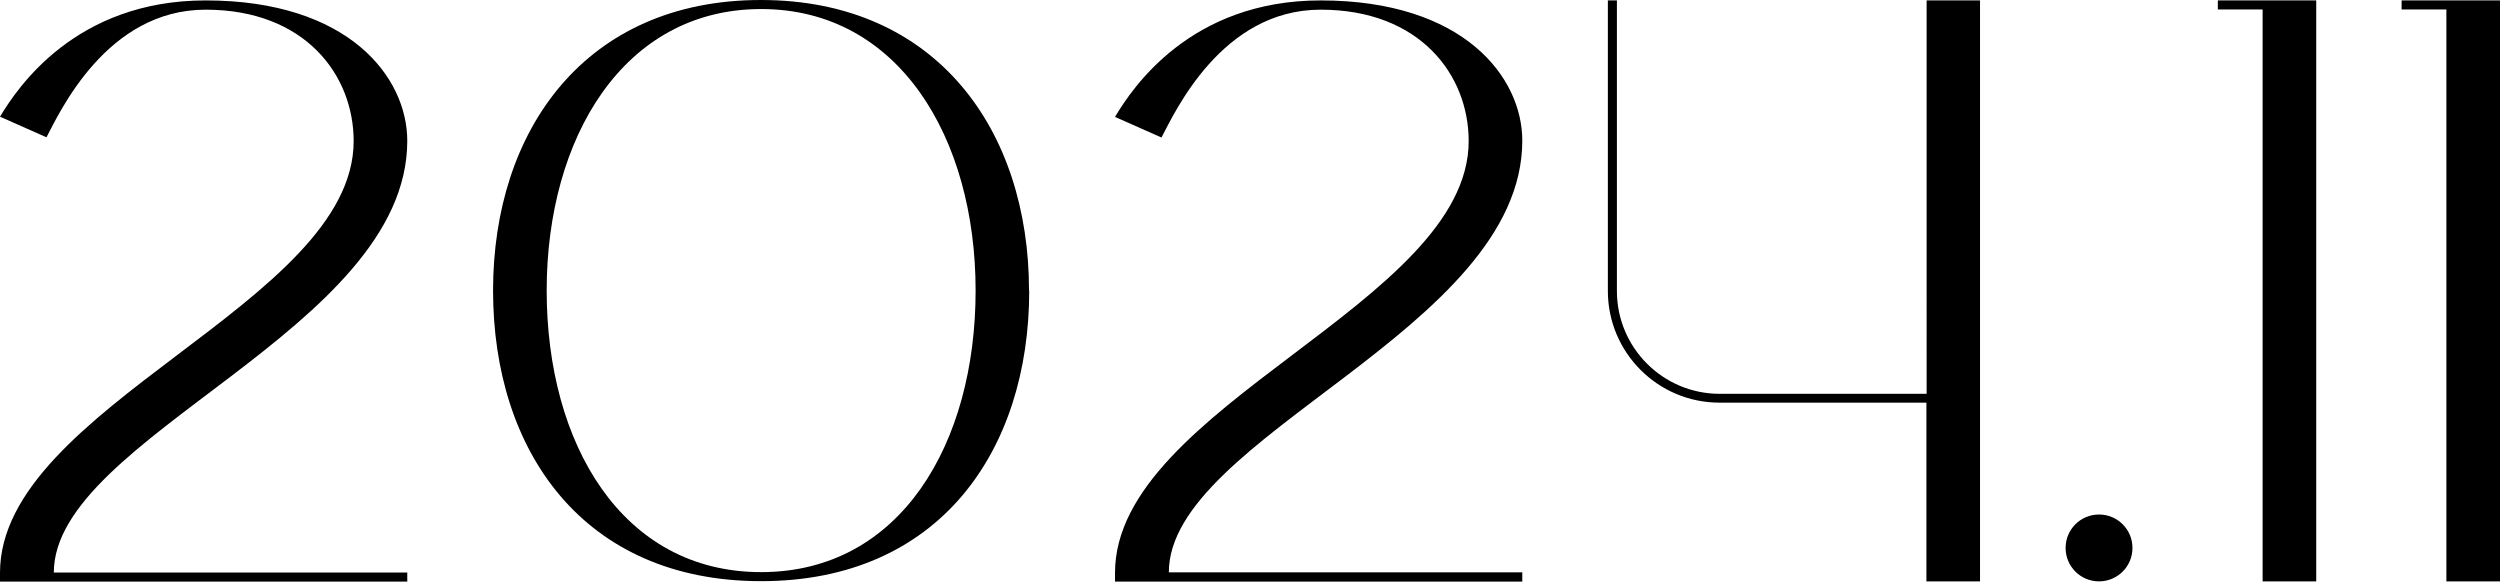
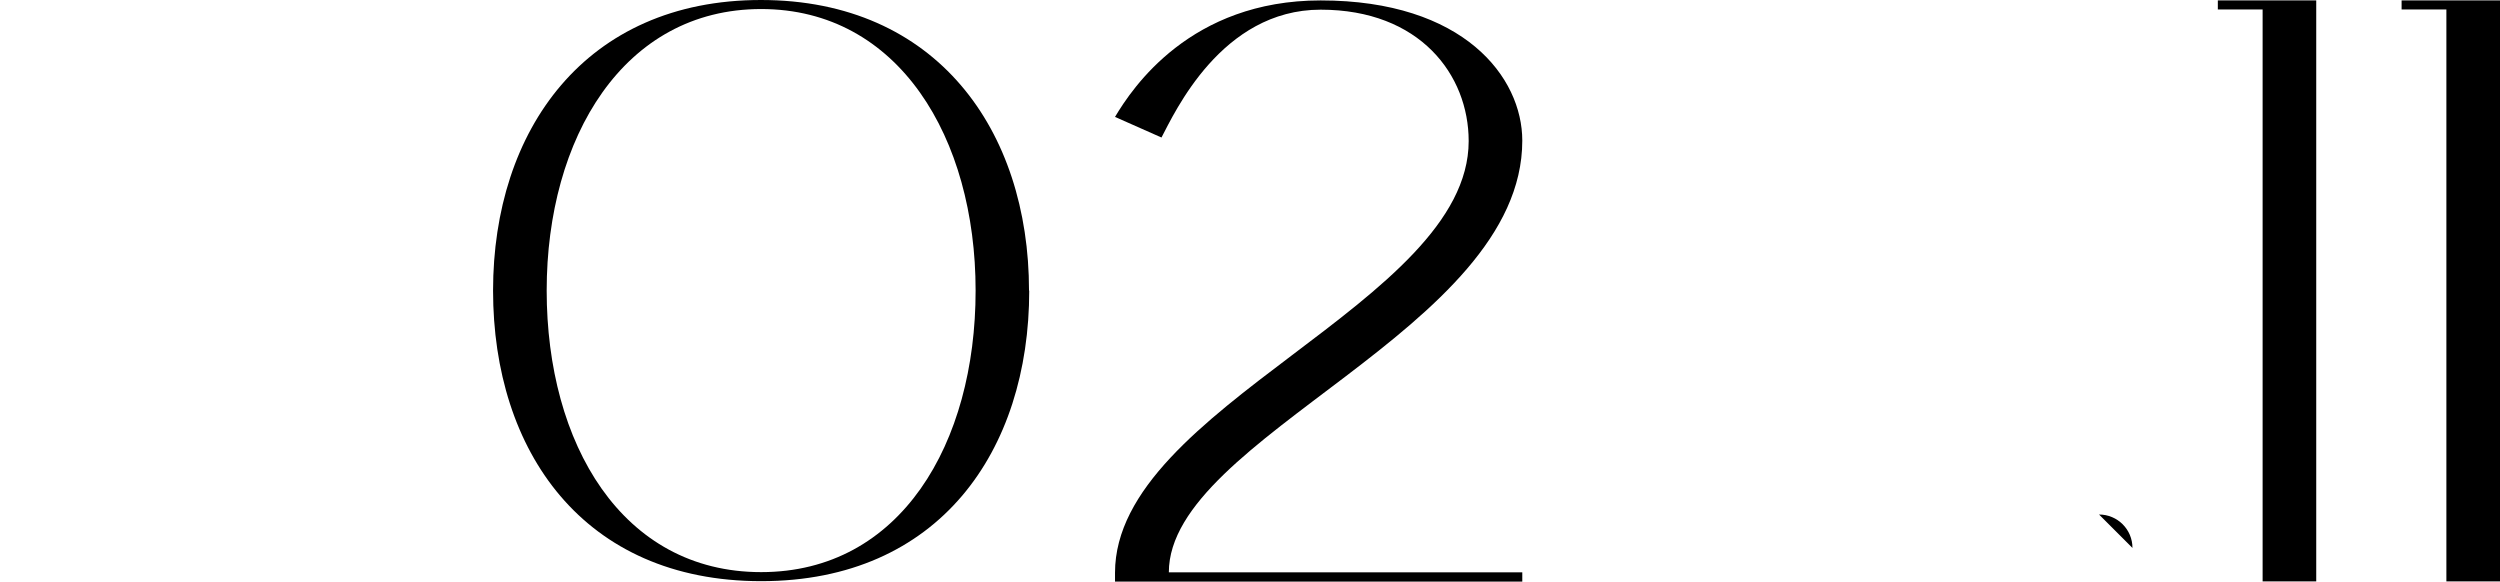
<svg xmlns="http://www.w3.org/2000/svg" id="_レイヤー_2" viewBox="0 0 118.9 27.66">
  <defs>
    <style>.cls-1{stroke-width:0px;}</style>
  </defs>
  <g id="_画像_テキスト">
-     <path class="cls-1" d="m19.37,27.66H0v-.42c0-7.91,16.82-12.82,16.82-20.53,0-3.15-2.32-6.25-7.04-6.25S2.83,5.36,2.21,6.53l-2.21-.98C.83,4.17,3.59.02,9.78.02,16.6.02,19.37,3.68,19.37,6.7c0,8.99-16.81,14.07-16.81,20.53h16.81v.42Z" />
    <path class="cls-1" d="m48.95,13.82c0,7.63-4.29,13.82-12.75,13.82s-12.75-6.19-12.75-13.82S27.84,0,36.19,0s12.75,6.19,12.75,13.82Zm-2.55,0c0-7.27-3.66-13.39-10.2-13.39s-10.2,6.12-10.2,13.39,3.57,13.39,10.2,13.39,10.2-6.12,10.2-13.39Z" />
    <path class="cls-1" d="m72.4,27.66h-19.37v-.42c0-7.91,16.82-12.82,16.82-20.53,0-3.15-2.32-6.25-7.04-6.25s-6.95,4.91-7.57,6.08l-2.21-.98C53.86,4.17,56.62.02,62.81.02c6.82,0,9.59,3.66,9.59,6.67,0,8.99-16.81,14.07-16.81,20.53h16.81v.42Z" />
-     <path class="cls-1" d="m91.62.02h2.55v27.63h-2.55v-8.5h-9.84c-2.93,0-5.31-2.38-5.31-5.31V.02h.43v13.82c0,2.7,2.19,4.89,4.89,4.89h9.84V.02Z" />
-     <path class="cls-1" d="m99.83,24.47c.88,0,1.59.71,1.59,1.59s-.71,1.59-1.59,1.59-1.59-.71-1.59-1.59.71-1.59,1.59-1.59Z" />
+     <path class="cls-1" d="m99.83,24.47c.88,0,1.59.71,1.59,1.59Z" />
    <path class="cls-1" d="m107.61.45h-2.13V.02h4.68v27.63h-2.55V.45Z" />
    <path class="cls-1" d="m116.35.45h-2.13V.02h4.68v27.63h-2.55V.45Z" />
  </g>
</svg>